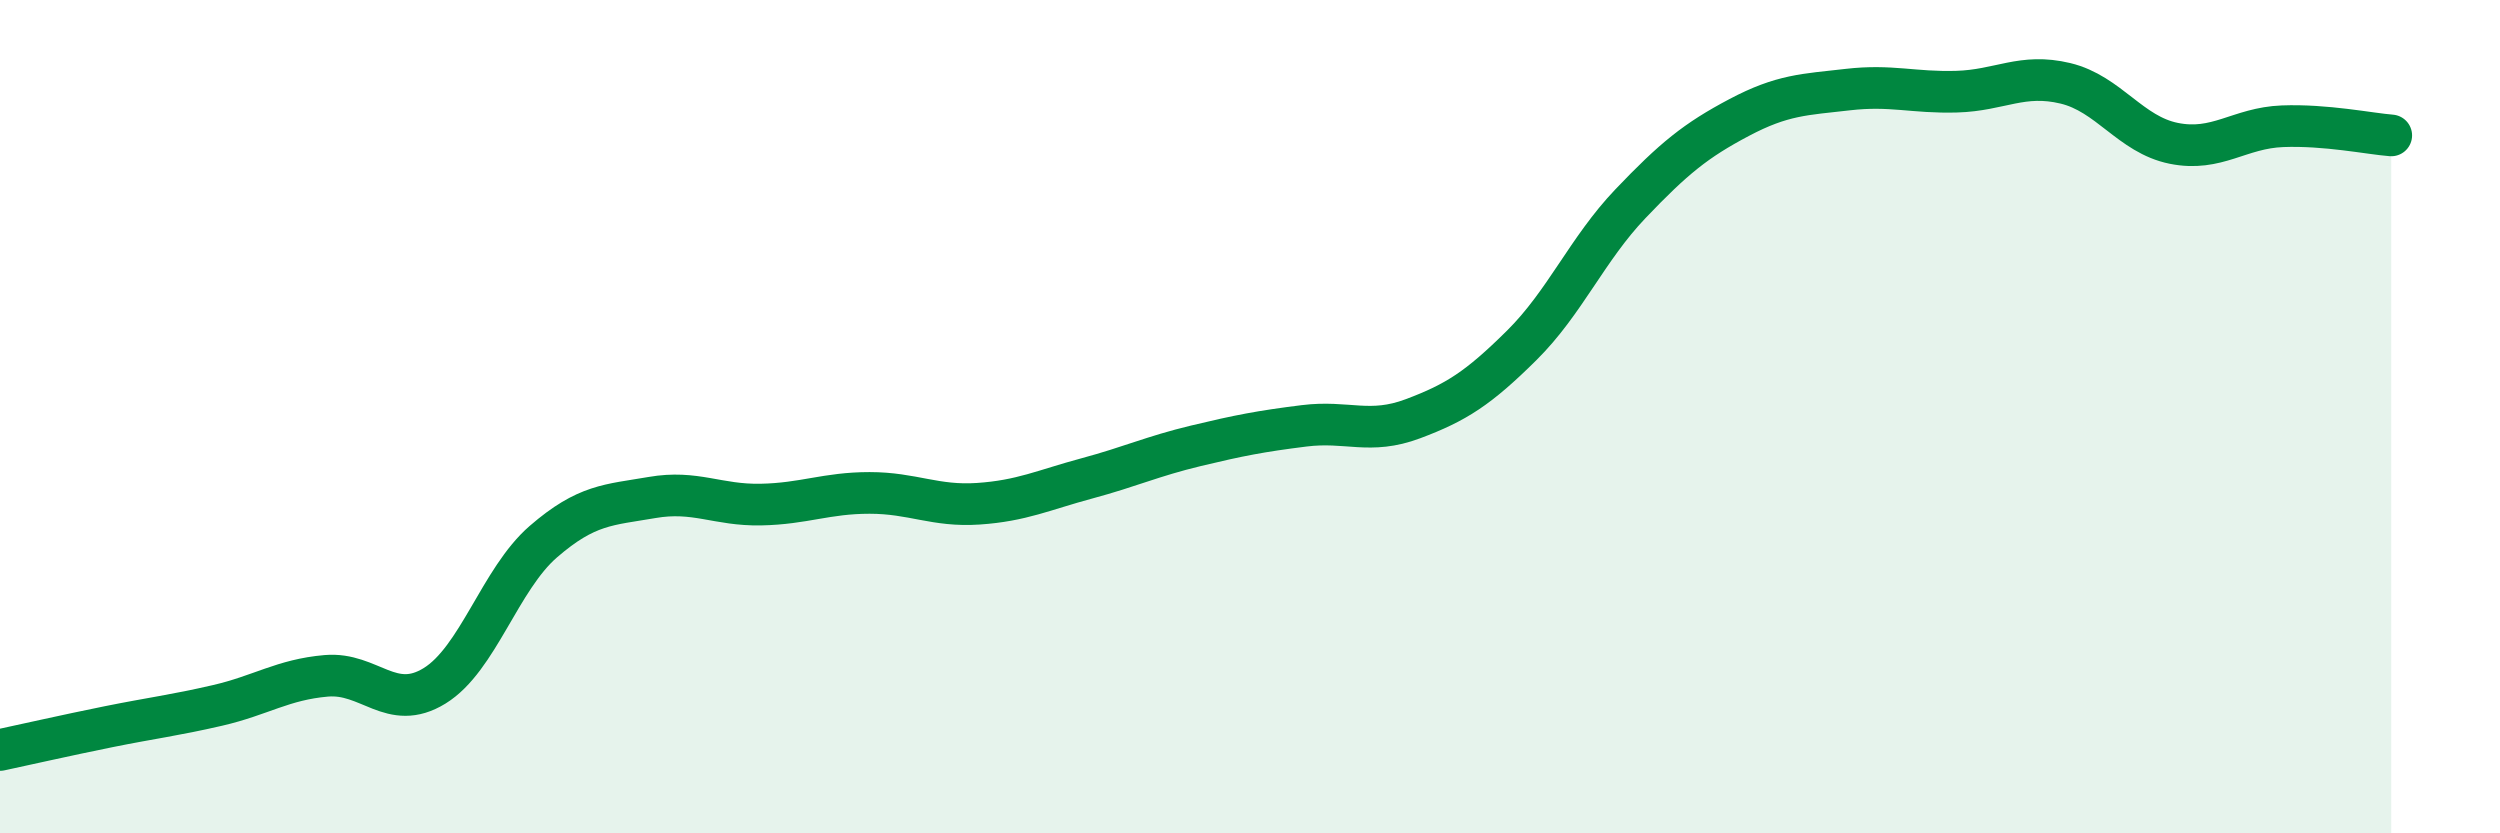
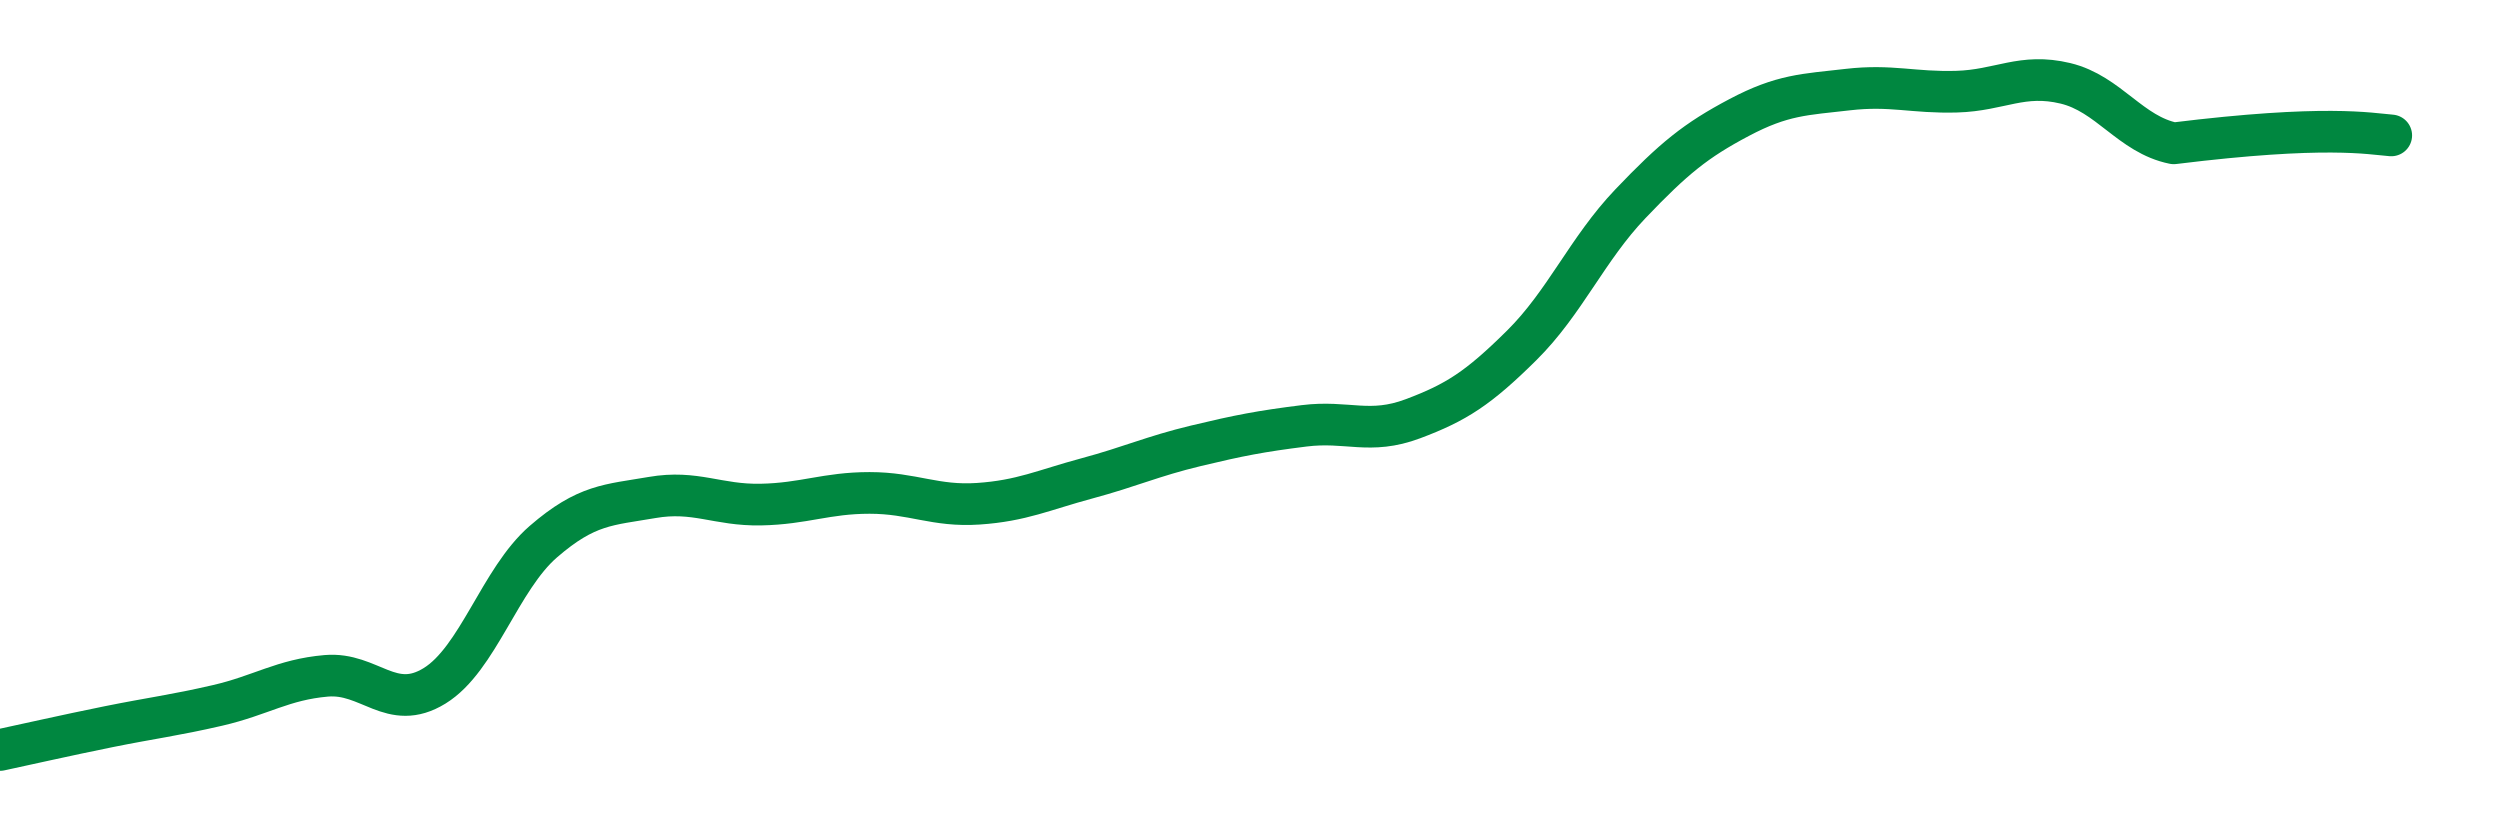
<svg xmlns="http://www.w3.org/2000/svg" width="60" height="20" viewBox="0 0 60 20">
-   <path d="M 0,18 C 0.52,17.89 1.57,17.65 2.61,17.44 C 3.65,17.23 4.18,17.17 5.22,16.93 C 6.26,16.69 6.79,16.31 7.83,16.22 C 8.87,16.13 9.39,17.1 10.43,16.46 C 11.47,15.82 12,13.9 13.04,13 C 14.08,12.1 14.61,12.12 15.65,11.94 C 16.69,11.76 17.22,12.13 18.26,12.11 C 19.3,12.09 19.83,11.83 20.87,11.83 C 21.91,11.83 22.44,12.16 23.48,12.09 C 24.52,12.02 25.05,11.76 26.09,11.48 C 27.13,11.2 27.66,10.95 28.7,10.7 C 29.74,10.45 30.26,10.35 31.3,10.22 C 32.34,10.09 32.87,10.44 33.91,10.05 C 34.95,9.66 35.48,9.32 36.52,8.29 C 37.56,7.26 38.09,5.98 39.13,4.89 C 40.17,3.8 40.7,3.37 41.74,2.82 C 42.78,2.27 43.31,2.27 44.35,2.15 C 45.39,2.03 45.92,2.23 46.96,2.2 C 48,2.17 48.53,1.75 49.57,2 C 50.61,2.25 51.13,3.23 52.17,3.44 C 53.21,3.65 53.74,3.07 54.78,3.03 C 55.82,2.99 56.87,3.21 57.39,3.25L57.39 20L0 20Z" fill="#008740" opacity="0.1" stroke-linecap="round" stroke-linejoin="round" />
-   <path d="M 0,18 C 0.52,17.89 1.57,17.65 2.61,17.44 C 3.65,17.23 4.18,17.17 5.22,16.93 C 6.26,16.69 6.79,16.31 7.83,16.22 C 8.87,16.13 9.39,17.1 10.43,16.46 C 11.47,15.82 12,13.9 13.04,13 C 14.08,12.1 14.61,12.12 15.65,11.94 C 16.69,11.76 17.22,12.13 18.26,12.11 C 19.3,12.09 19.83,11.83 20.87,11.83 C 21.91,11.83 22.44,12.16 23.48,12.09 C 24.52,12.02 25.05,11.76 26.09,11.48 C 27.13,11.2 27.66,10.95 28.7,10.7 C 29.74,10.45 30.26,10.35 31.3,10.22 C 32.34,10.09 32.87,10.44 33.91,10.05 C 34.95,9.66 35.48,9.32 36.52,8.29 C 37.56,7.26 38.09,5.98 39.13,4.89 C 40.17,3.8 40.7,3.37 41.74,2.82 C 42.78,2.27 43.31,2.27 44.35,2.15 C 45.39,2.03 45.92,2.23 46.96,2.2 C 48,2.17 48.53,1.75 49.57,2 C 50.61,2.25 51.13,3.23 52.17,3.44 C 53.21,3.65 53.74,3.07 54.78,3.03 C 55.82,2.99 56.87,3.21 57.39,3.25" stroke="#008740" stroke-width="1" fill="none" stroke-linecap="round" stroke-linejoin="round" />
+   <path d="M 0,18 C 0.52,17.89 1.57,17.65 2.61,17.44 C 3.65,17.23 4.18,17.17 5.22,16.93 C 6.26,16.69 6.79,16.31 7.83,16.22 C 8.87,16.13 9.39,17.1 10.43,16.46 C 11.47,15.82 12,13.9 13.04,13 C 14.08,12.1 14.61,12.12 15.65,11.94 C 16.69,11.76 17.22,12.13 18.26,12.11 C 19.3,12.09 19.83,11.83 20.87,11.83 C 21.91,11.83 22.44,12.16 23.48,12.09 C 24.52,12.02 25.05,11.76 26.09,11.48 C 27.13,11.2 27.66,10.95 28.7,10.7 C 29.74,10.45 30.26,10.35 31.3,10.22 C 32.34,10.09 32.87,10.44 33.91,10.05 C 34.95,9.66 35.48,9.32 36.52,8.29 C 37.56,7.26 38.09,5.98 39.13,4.89 C 40.17,3.8 40.7,3.37 41.74,2.82 C 42.78,2.27 43.31,2.27 44.35,2.15 C 45.39,2.03 45.92,2.23 46.96,2.2 C 48,2.17 48.53,1.75 49.57,2 C 50.61,2.25 51.13,3.23 52.17,3.44 C 55.82,2.99 56.87,3.21 57.39,3.25" stroke="#008740" stroke-width="1" fill="none" stroke-linecap="round" stroke-linejoin="round" />
</svg>